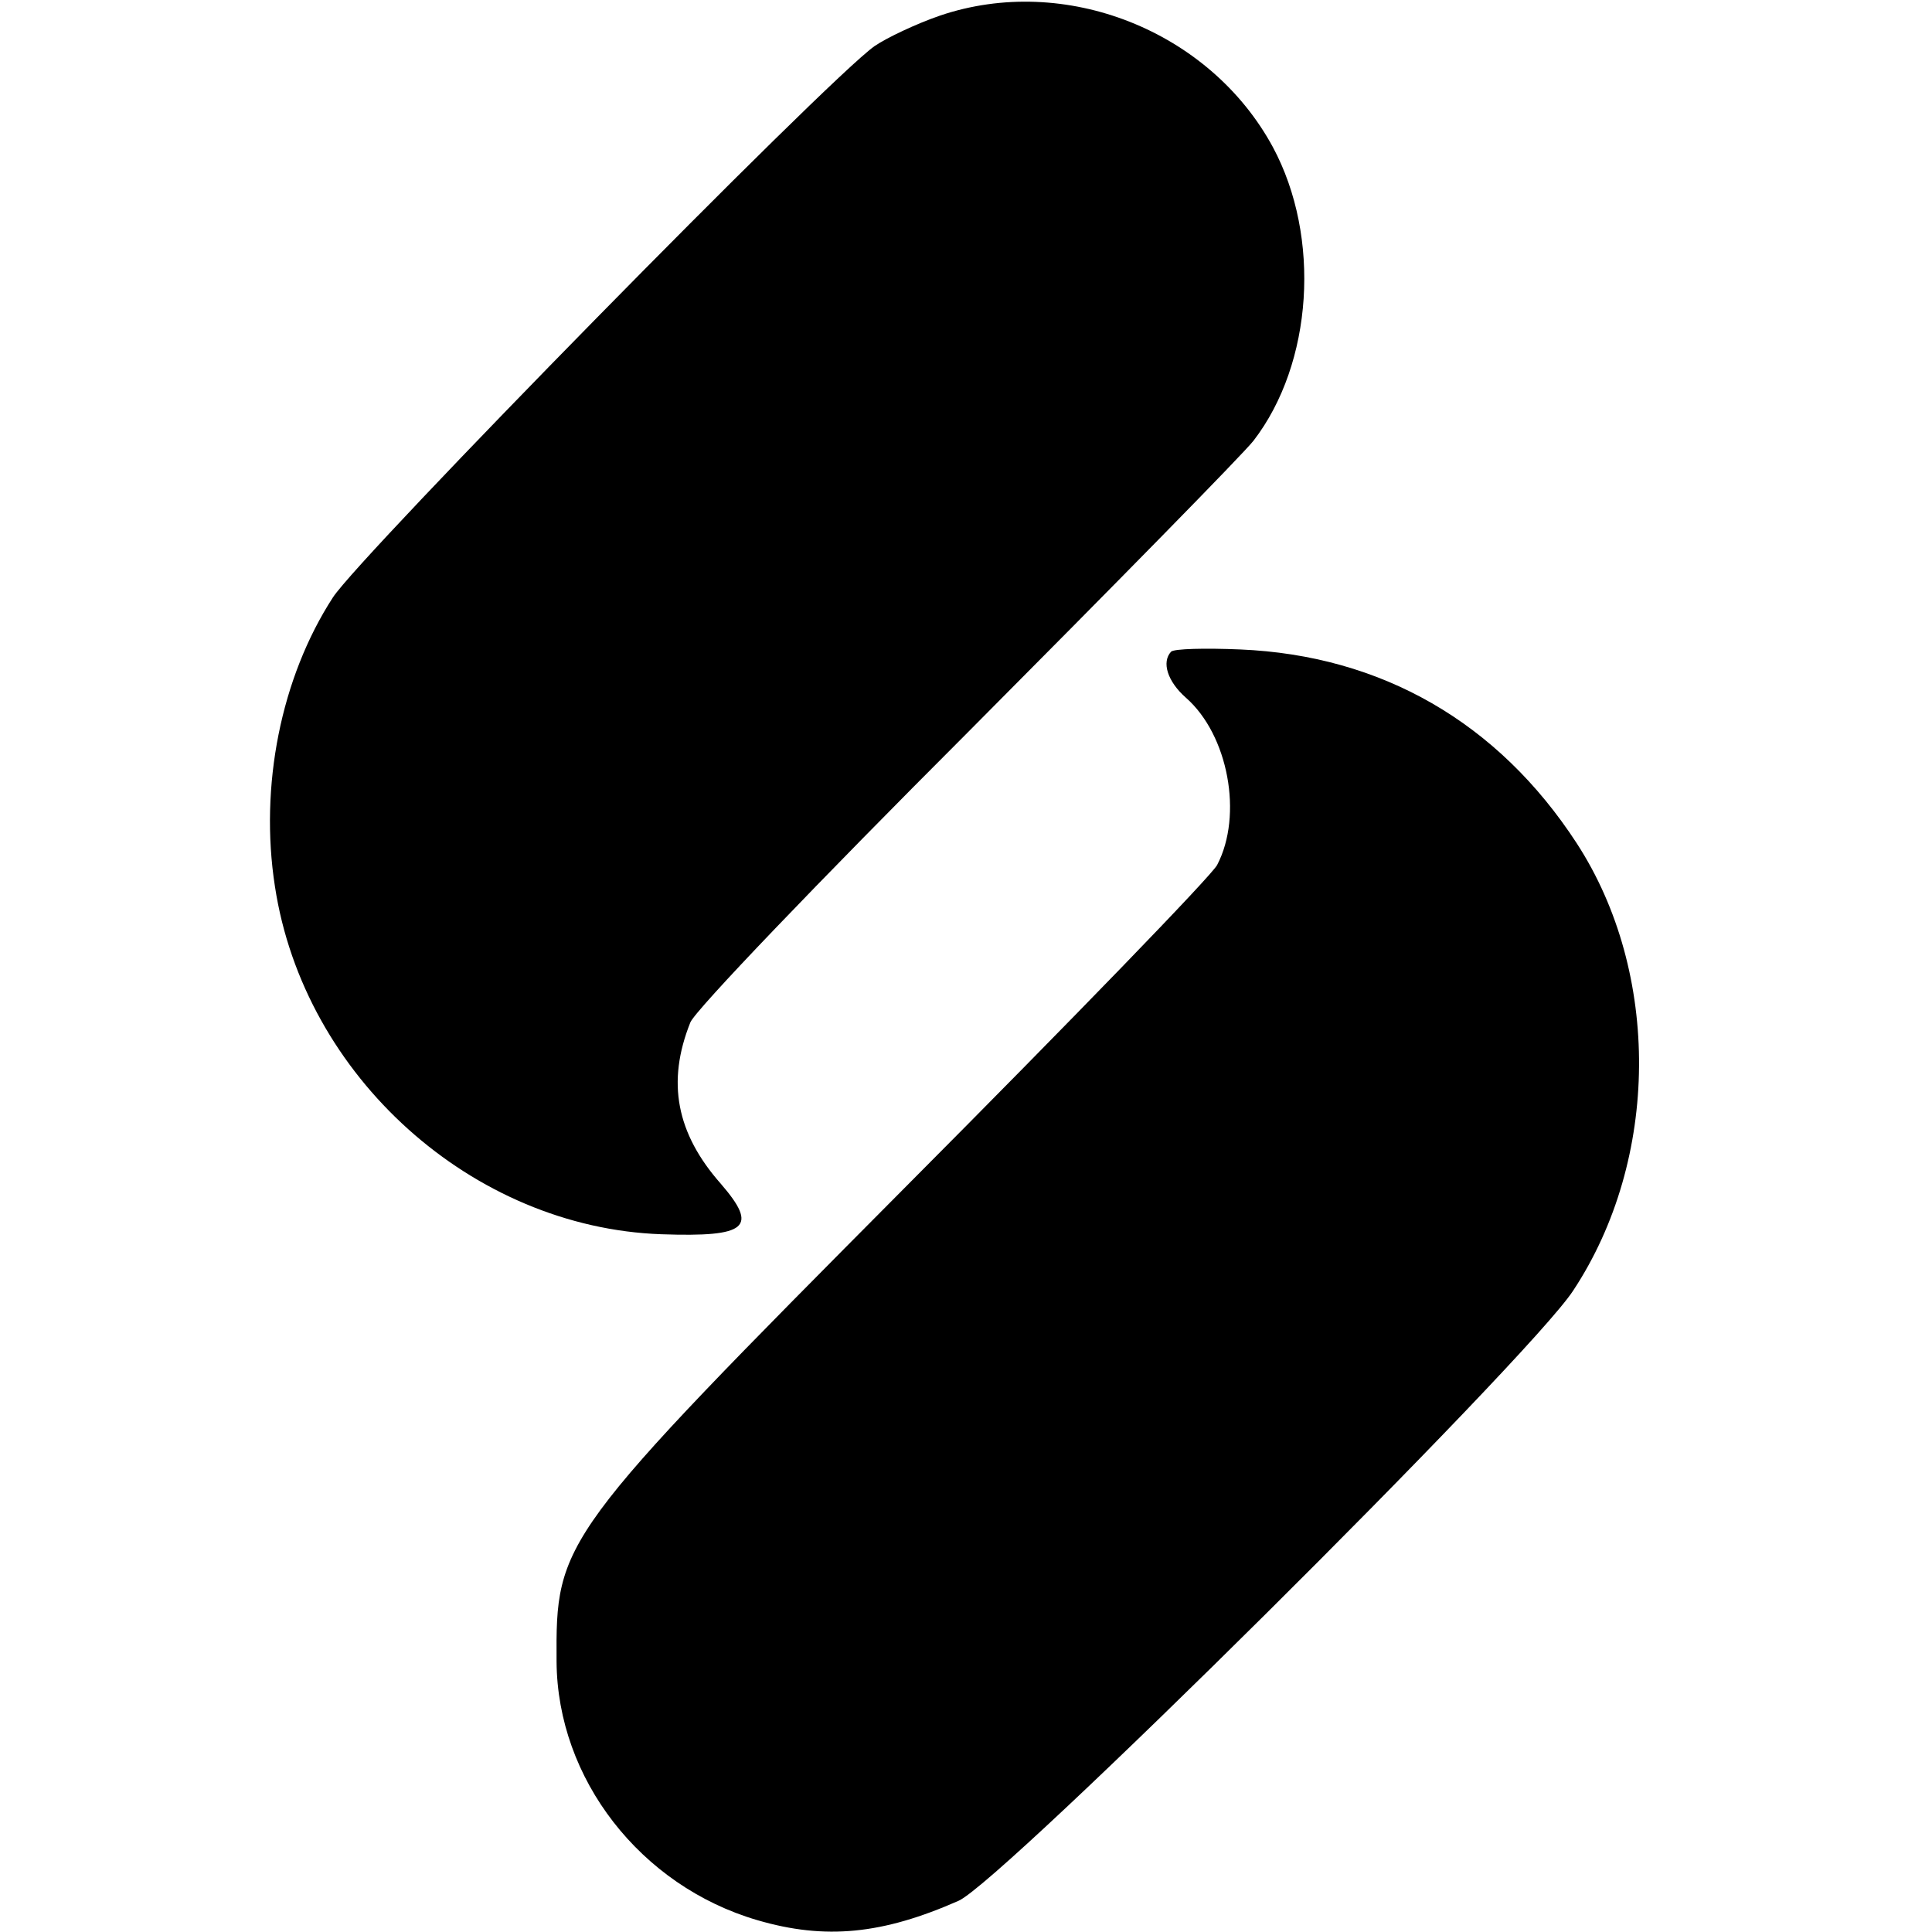
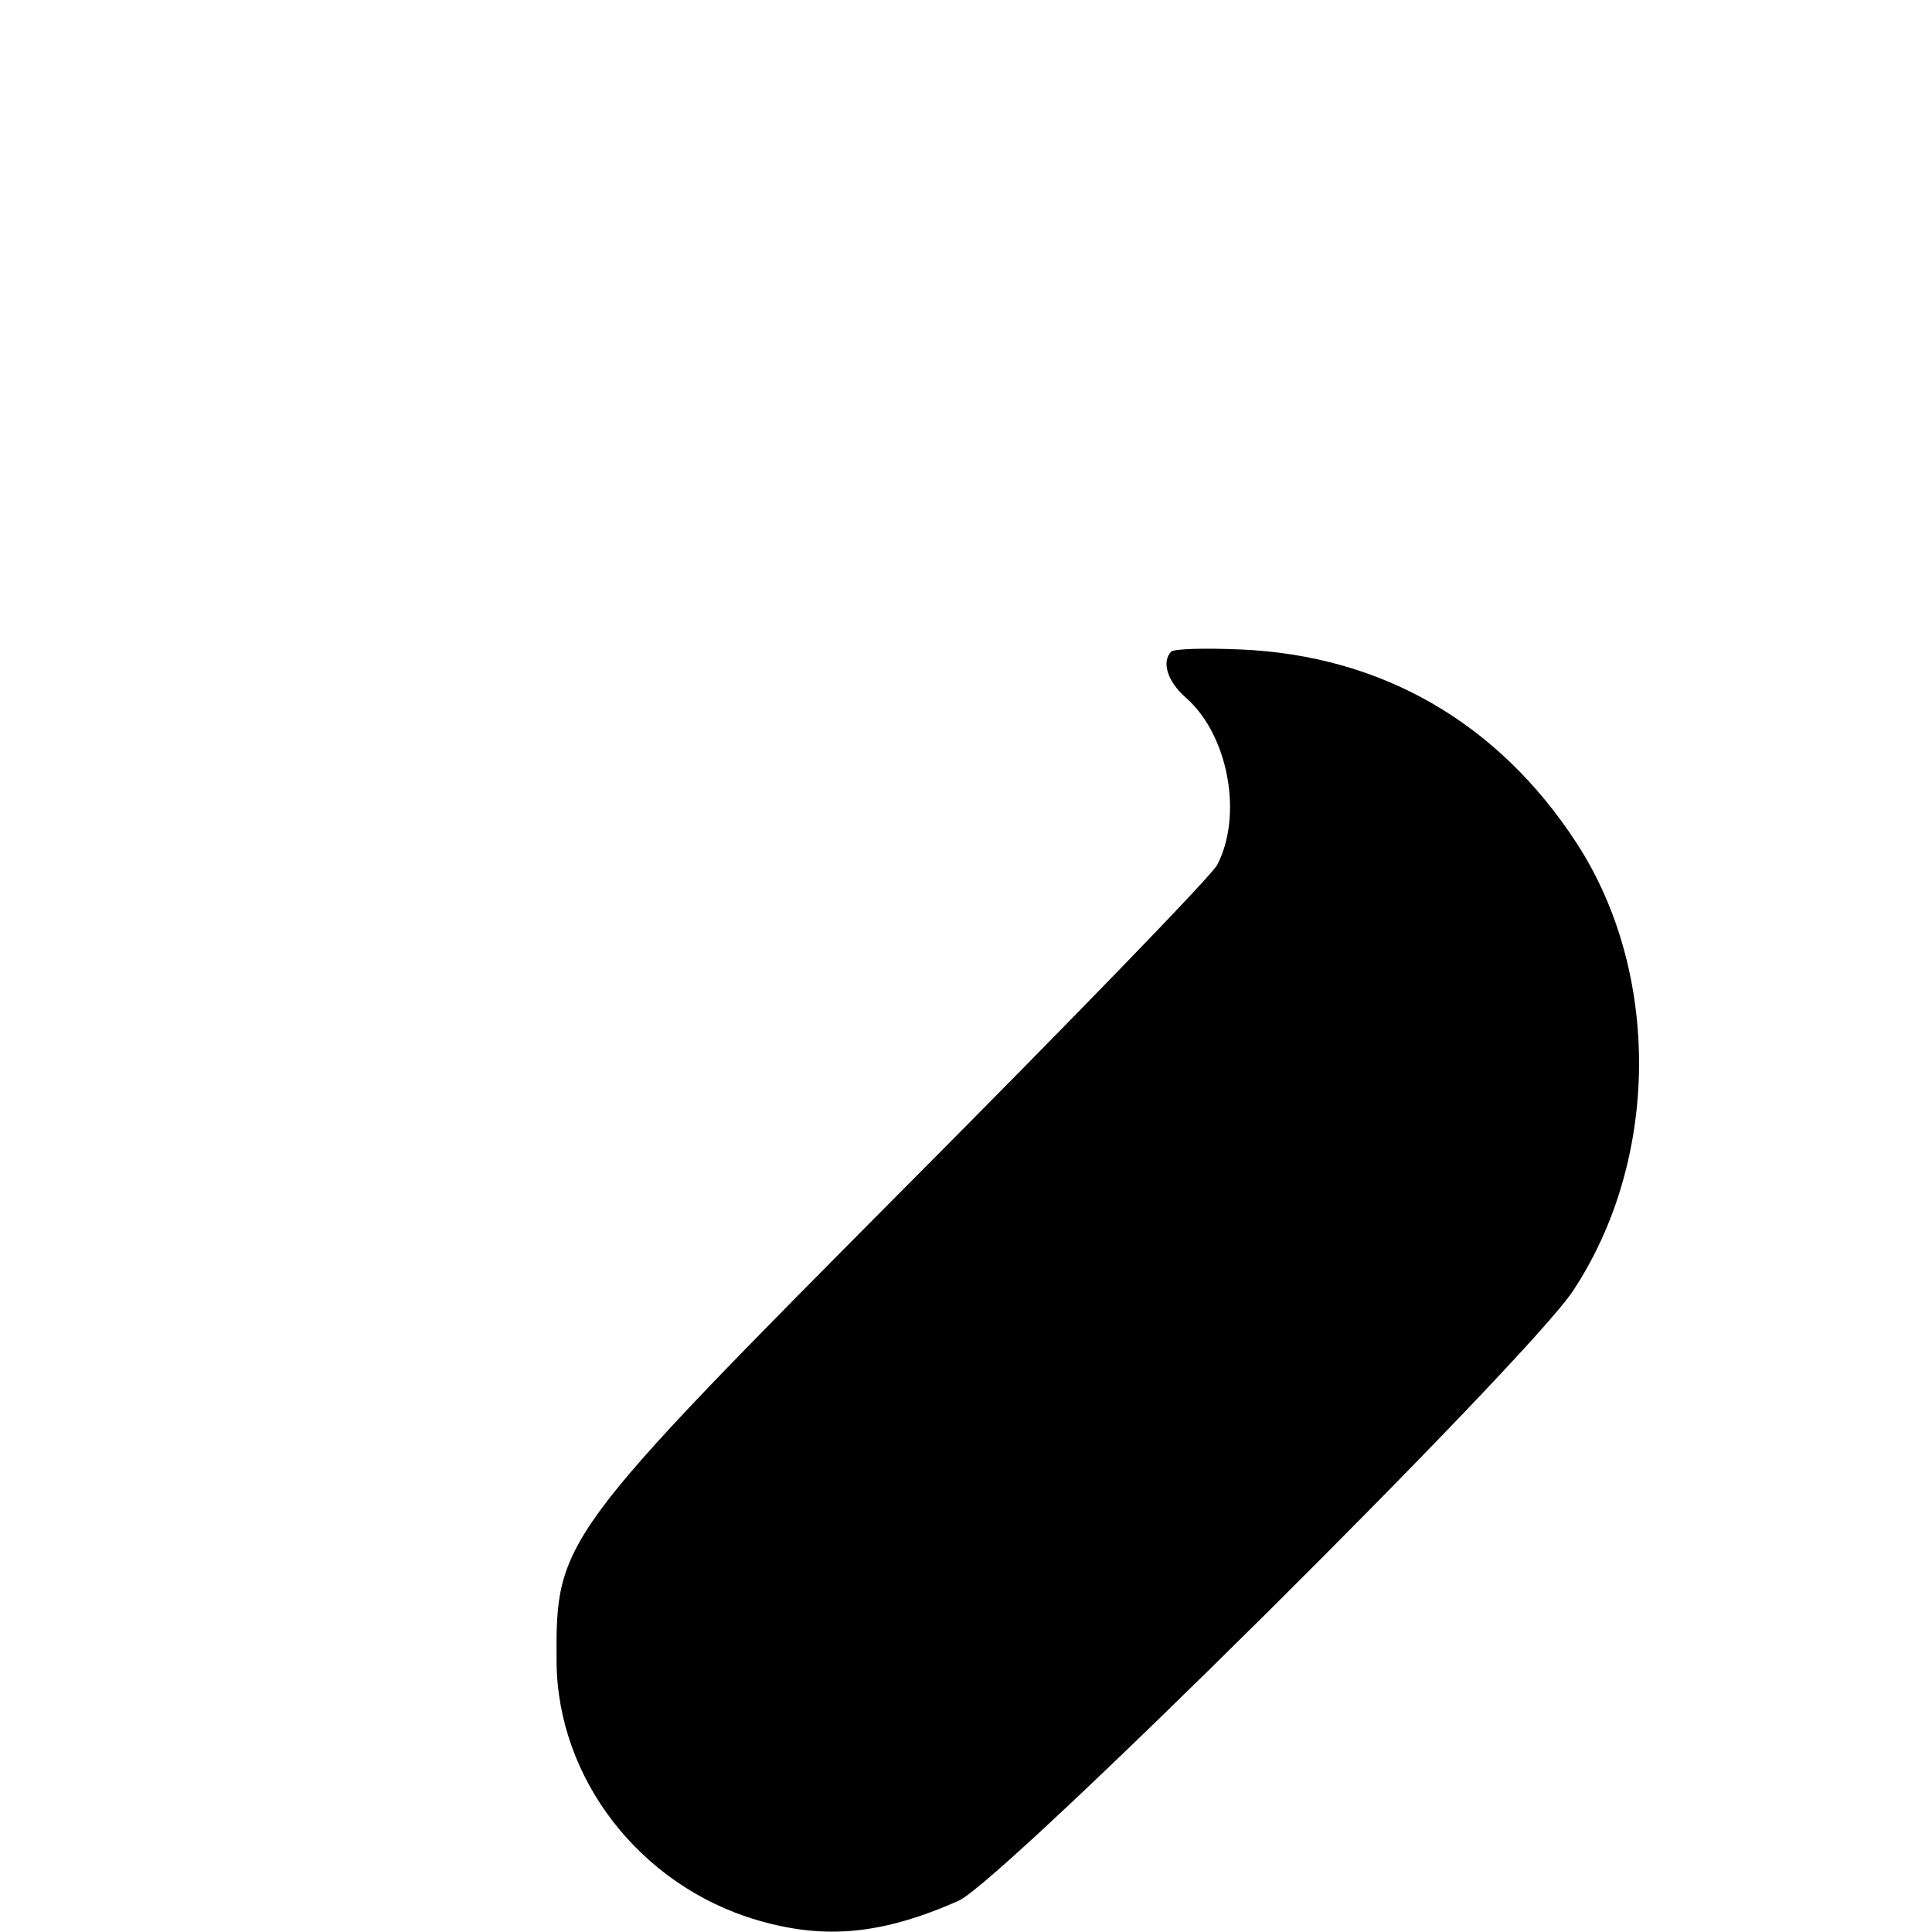
<svg xmlns="http://www.w3.org/2000/svg" version="1.0" width="260pt" height="260pt" viewBox="0 0 260 260" preserveAspectRatio="xMidYMid meet">
  <g transform="translate(0,260) scale(0.1,-0.1)" fill="#000000" stroke="none">
-     <path d="M1265 2579 c-32 -11 -72 -30 -88 -41 -64 -45 -692 -685 -729 -742 -70 -108 -99 -254 -78 -389 39 -256 266 -459 520 -468 116 -4 131 9 80 68 -60 68 -73 137 -41 217 6 16 174 191 373 390 198 199 371 375 385 393 80 104 91 274 26 395 -85 157 -280 234 -448 177z" />
    <path d="M1576 1723 c-13 -14 -5 -40 20 -62 57 -50 77 -158 42 -225 -7 -14 -196 -209 -419 -433 -468 -471 -471 -476 -470 -639 1 -158 113 -302 270 -348 92 -27 169 -19 271 26 59 26 767 729 827 821 117 177 118 428 5 602 -106 163 -263 253 -453 261 -47 2 -89 1 -93 -3z" />
  </g>
</svg>